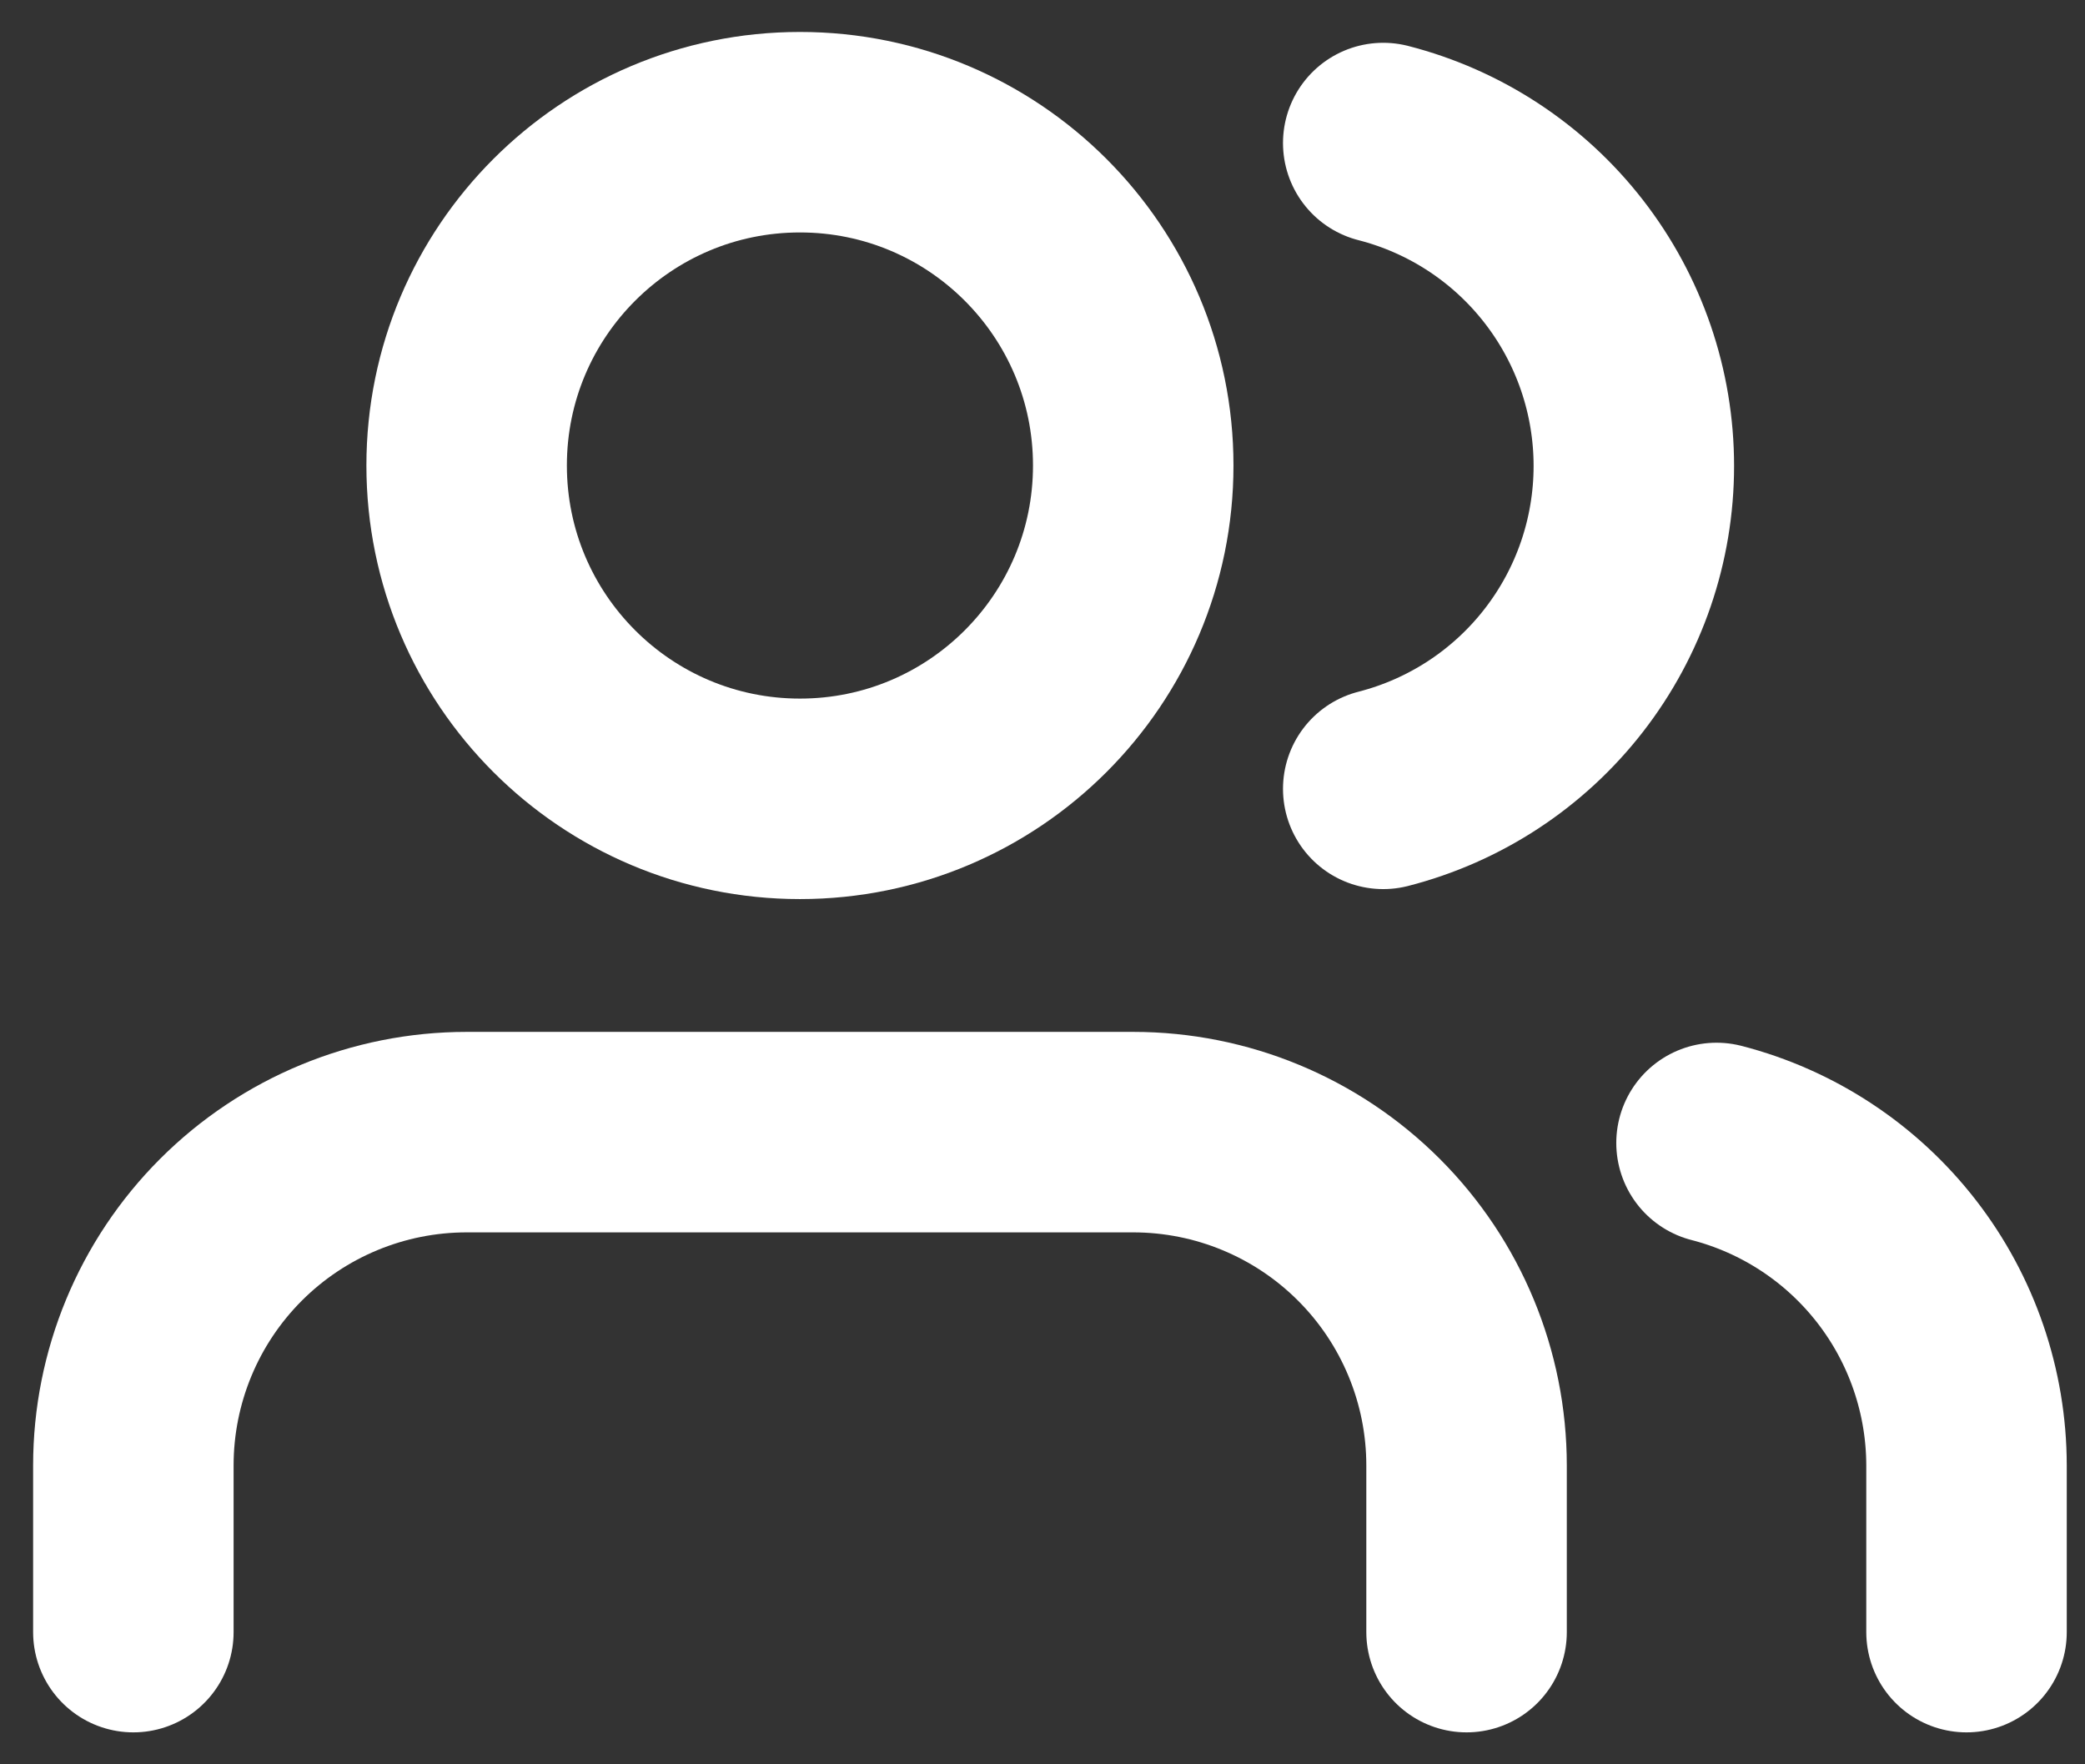
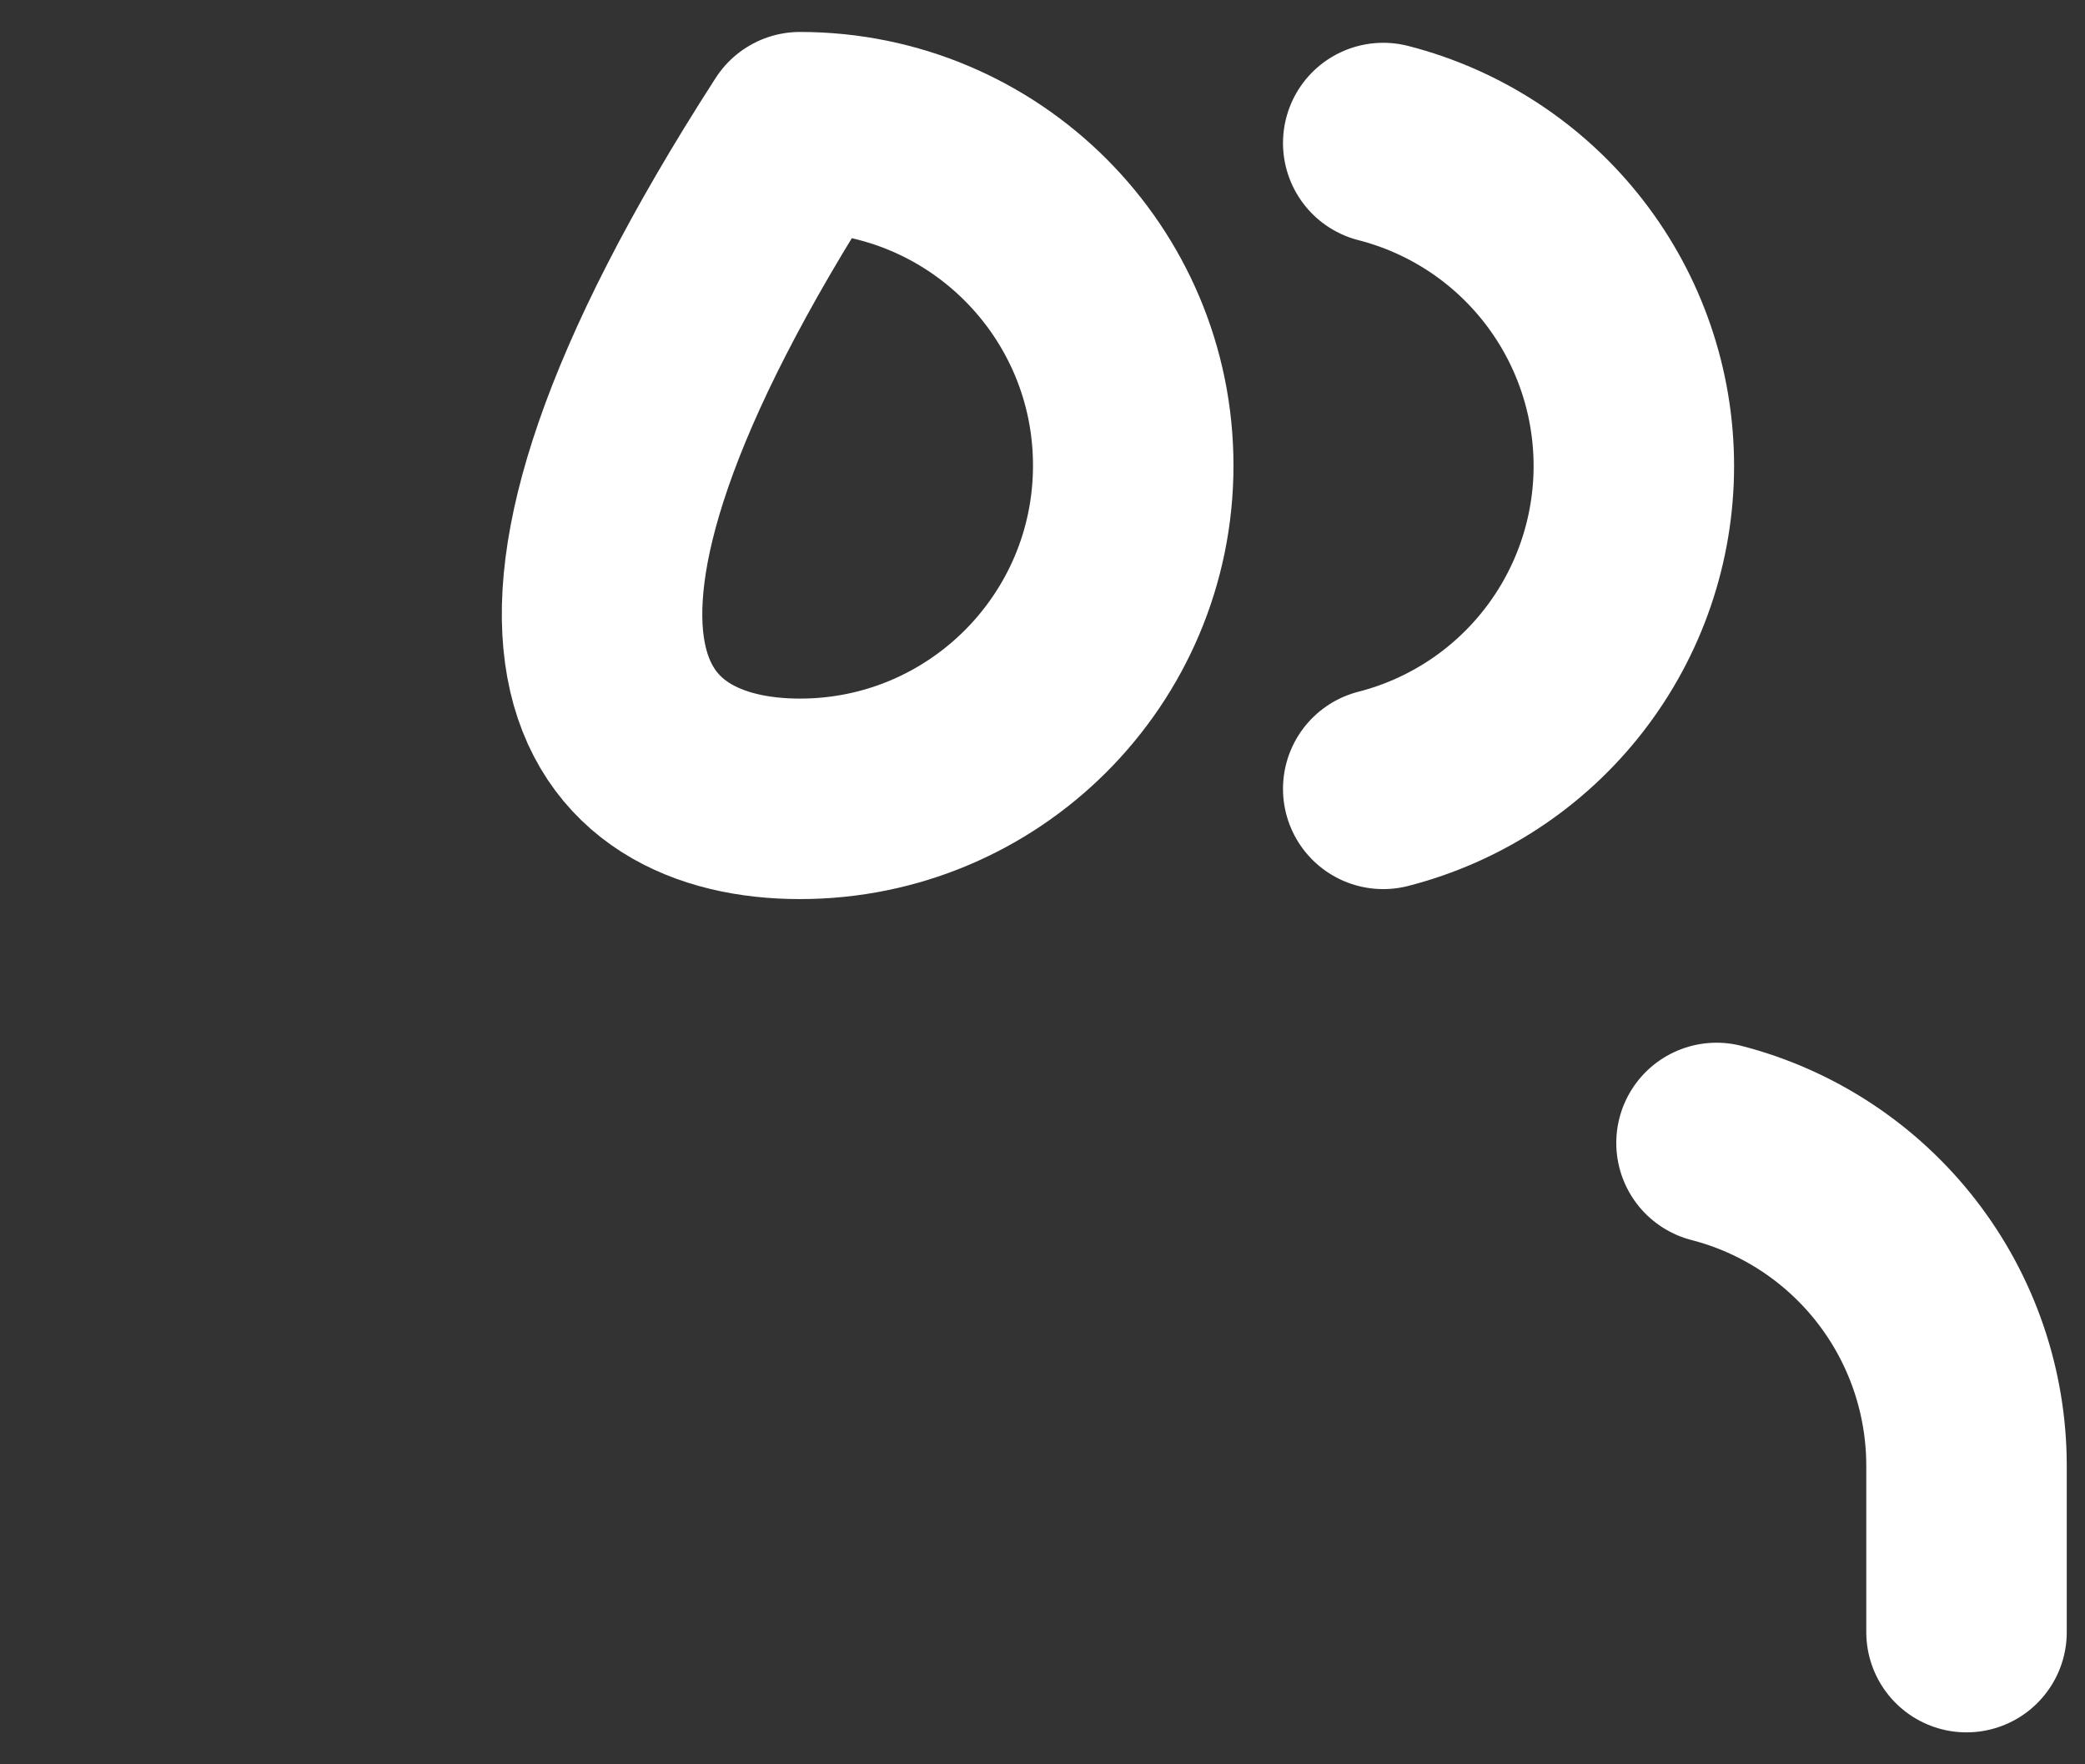
<svg xmlns="http://www.w3.org/2000/svg" width="52" height="44" viewBox="0 0 52 44" fill="none">
  <rect x="0" y="0" width="52" height="44" fill="#333333" stroke="none" />
-   <path d="M36.576 40.703V36.547C36.576 34.342 35.7 32.228 34.141 30.669C32.582 29.11 30.468 28.234 28.263 28.234H11.638C9.434 28.234 7.319 29.11 5.76 30.669C4.201 32.228 3.326 34.342 3.326 36.547V40.703" stroke="white" stroke-width="5" stroke-linecap="round" stroke-linejoin="round" />
-   <path d="M19.951 19.922C24.542 19.922 28.263 16.2 28.263 11.609C28.263 7.019 24.542 3.297 19.951 3.297C15.36 3.297 11.638 7.019 11.638 11.609C11.638 16.2 15.36 19.922 19.951 19.922Z" stroke="white" stroke-width="5" stroke-linecap="round" stroke-linejoin="round" />
+   <path d="M19.951 19.922C24.542 19.922 28.263 16.2 28.263 11.609C28.263 7.019 24.542 3.297 19.951 3.297C11.638 16.2 15.36 19.922 19.951 19.922Z" stroke="white" stroke-width="5" stroke-linecap="round" stroke-linejoin="round" />
  <path d="M49.045 40.703V36.546C49.043 34.705 48.43 32.915 47.302 31.46C46.173 30.004 44.594 28.964 42.81 28.504" stroke="white" stroke-width="5" stroke-linecap="round" stroke-linejoin="round" />
  <path d="M34.498 3.567C36.286 4.025 37.871 5.065 39.002 6.523C40.134 7.981 40.748 9.774 40.748 11.62C40.748 13.466 40.134 15.259 39.002 16.717C37.871 18.175 36.286 19.215 34.498 19.673" stroke="white" stroke-width="5" stroke-linecap="round" stroke-linejoin="round" />
</svg>